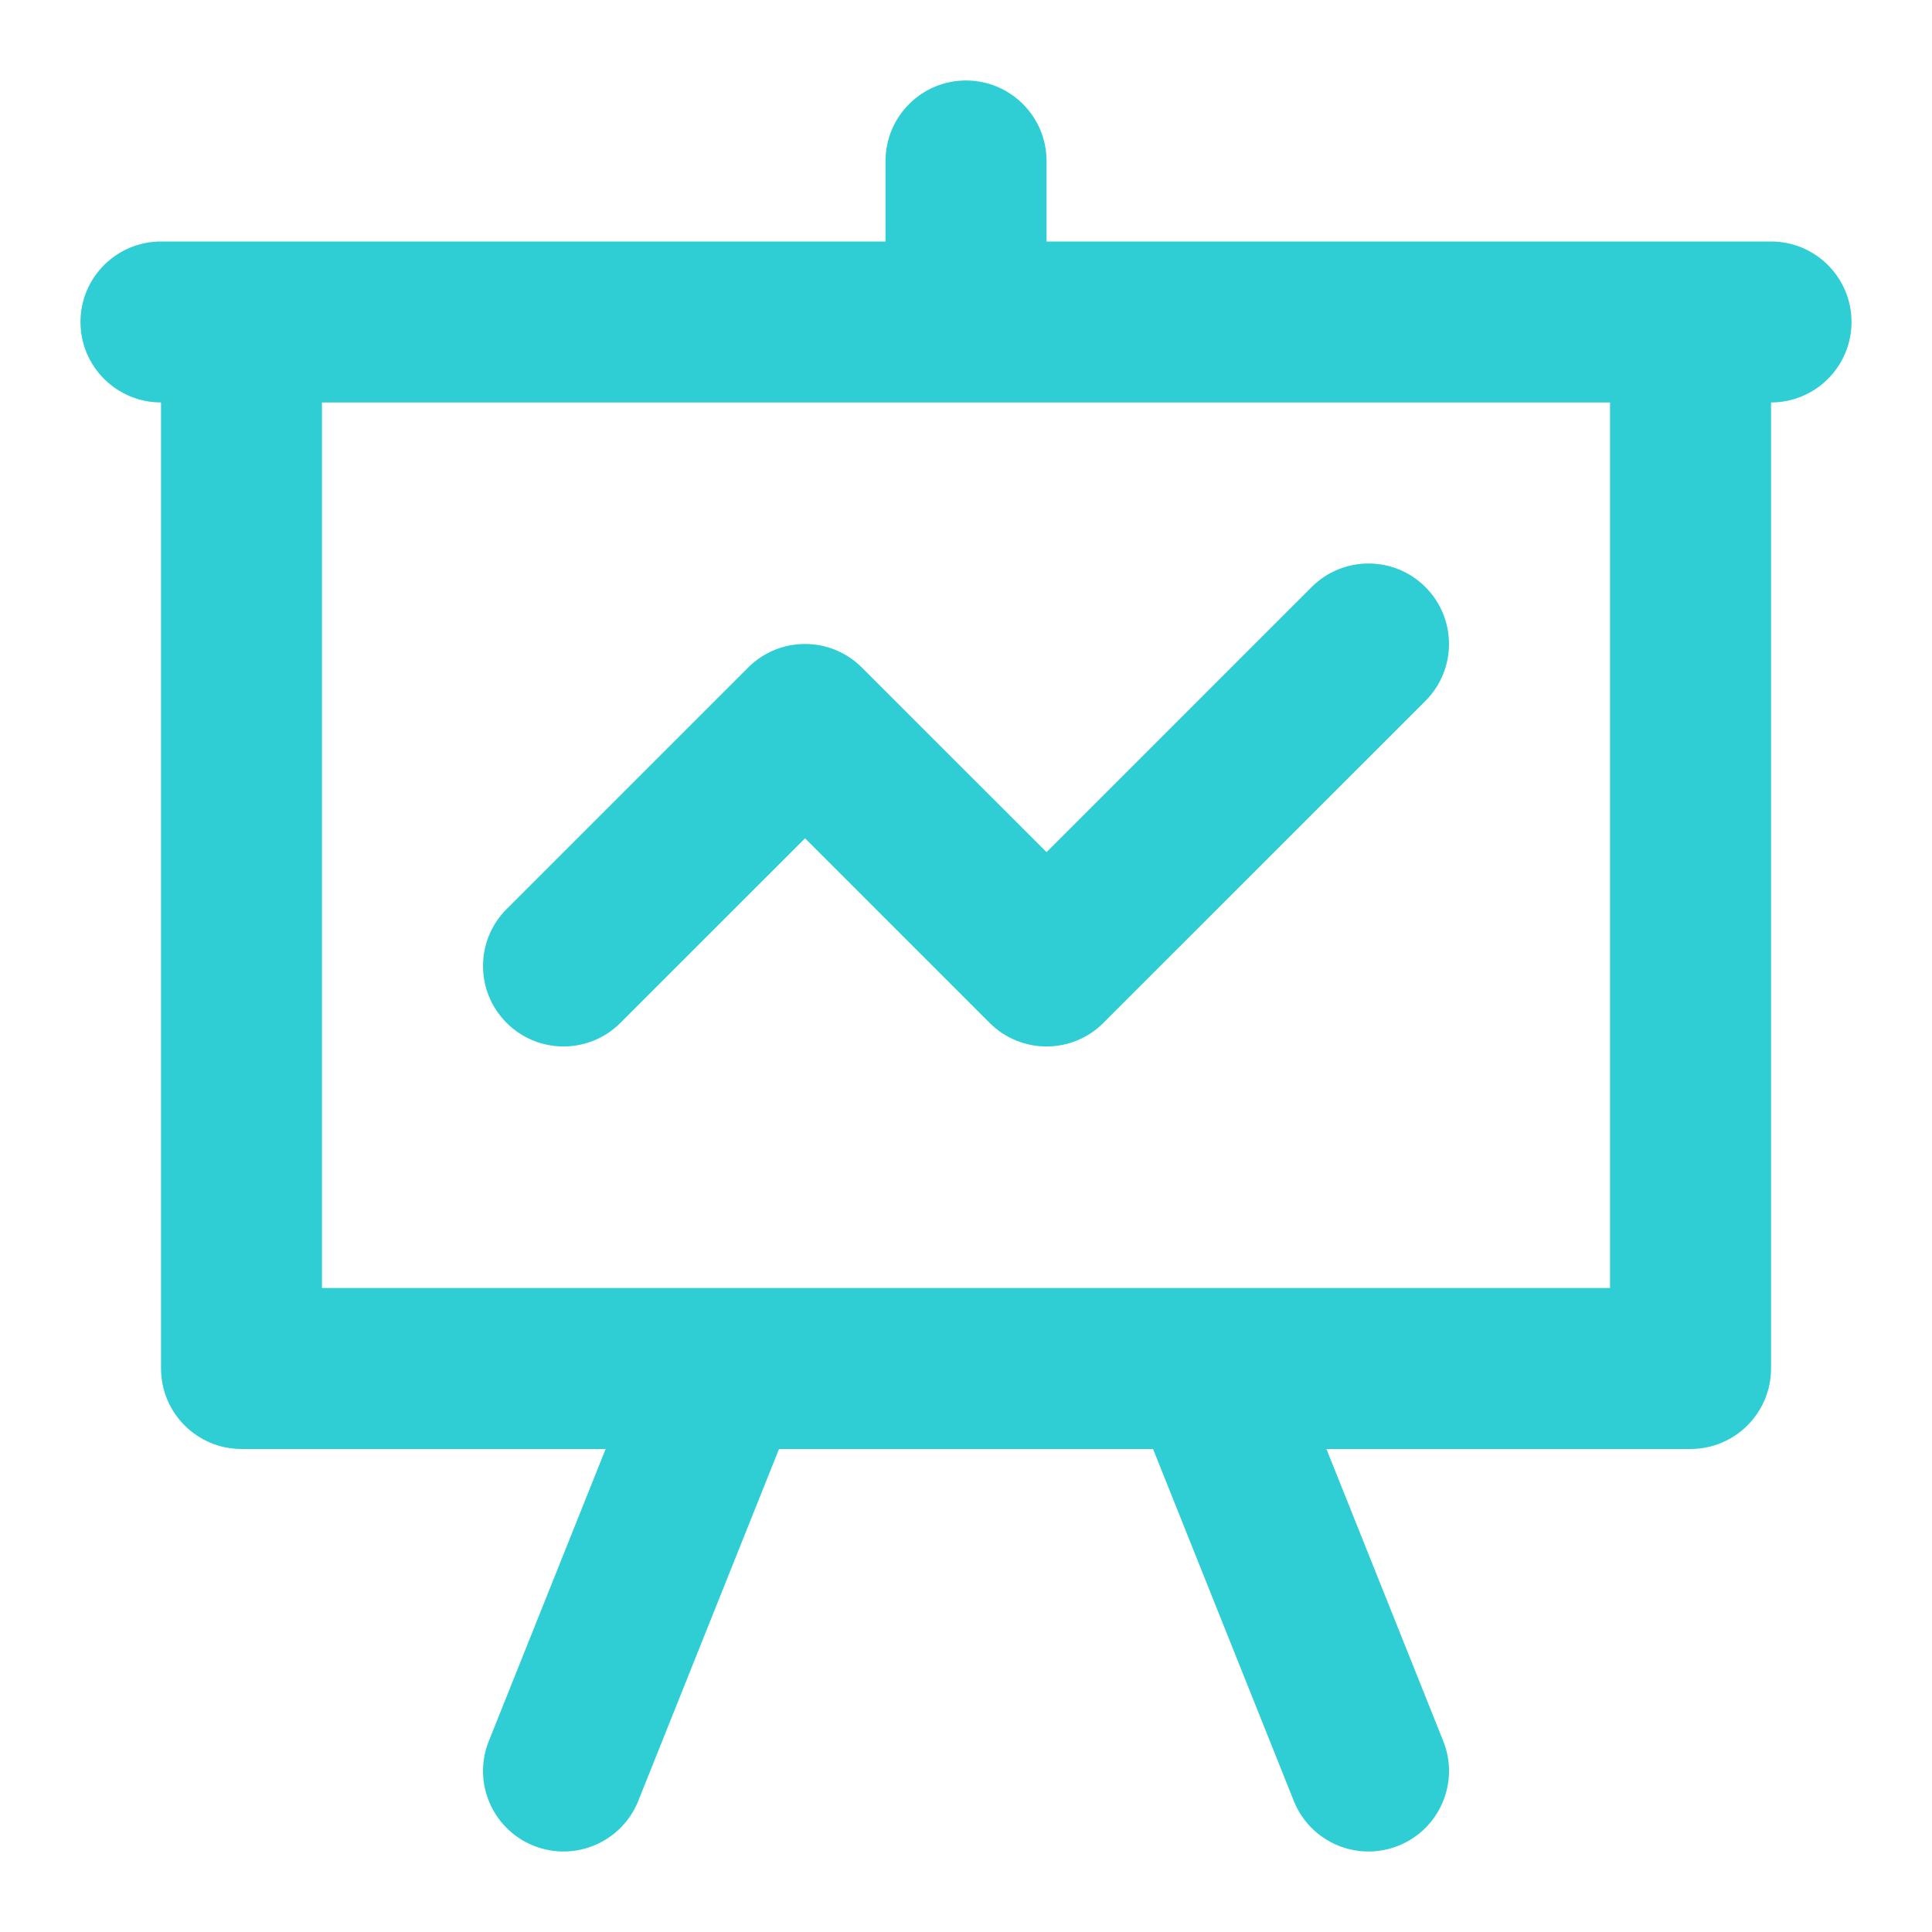
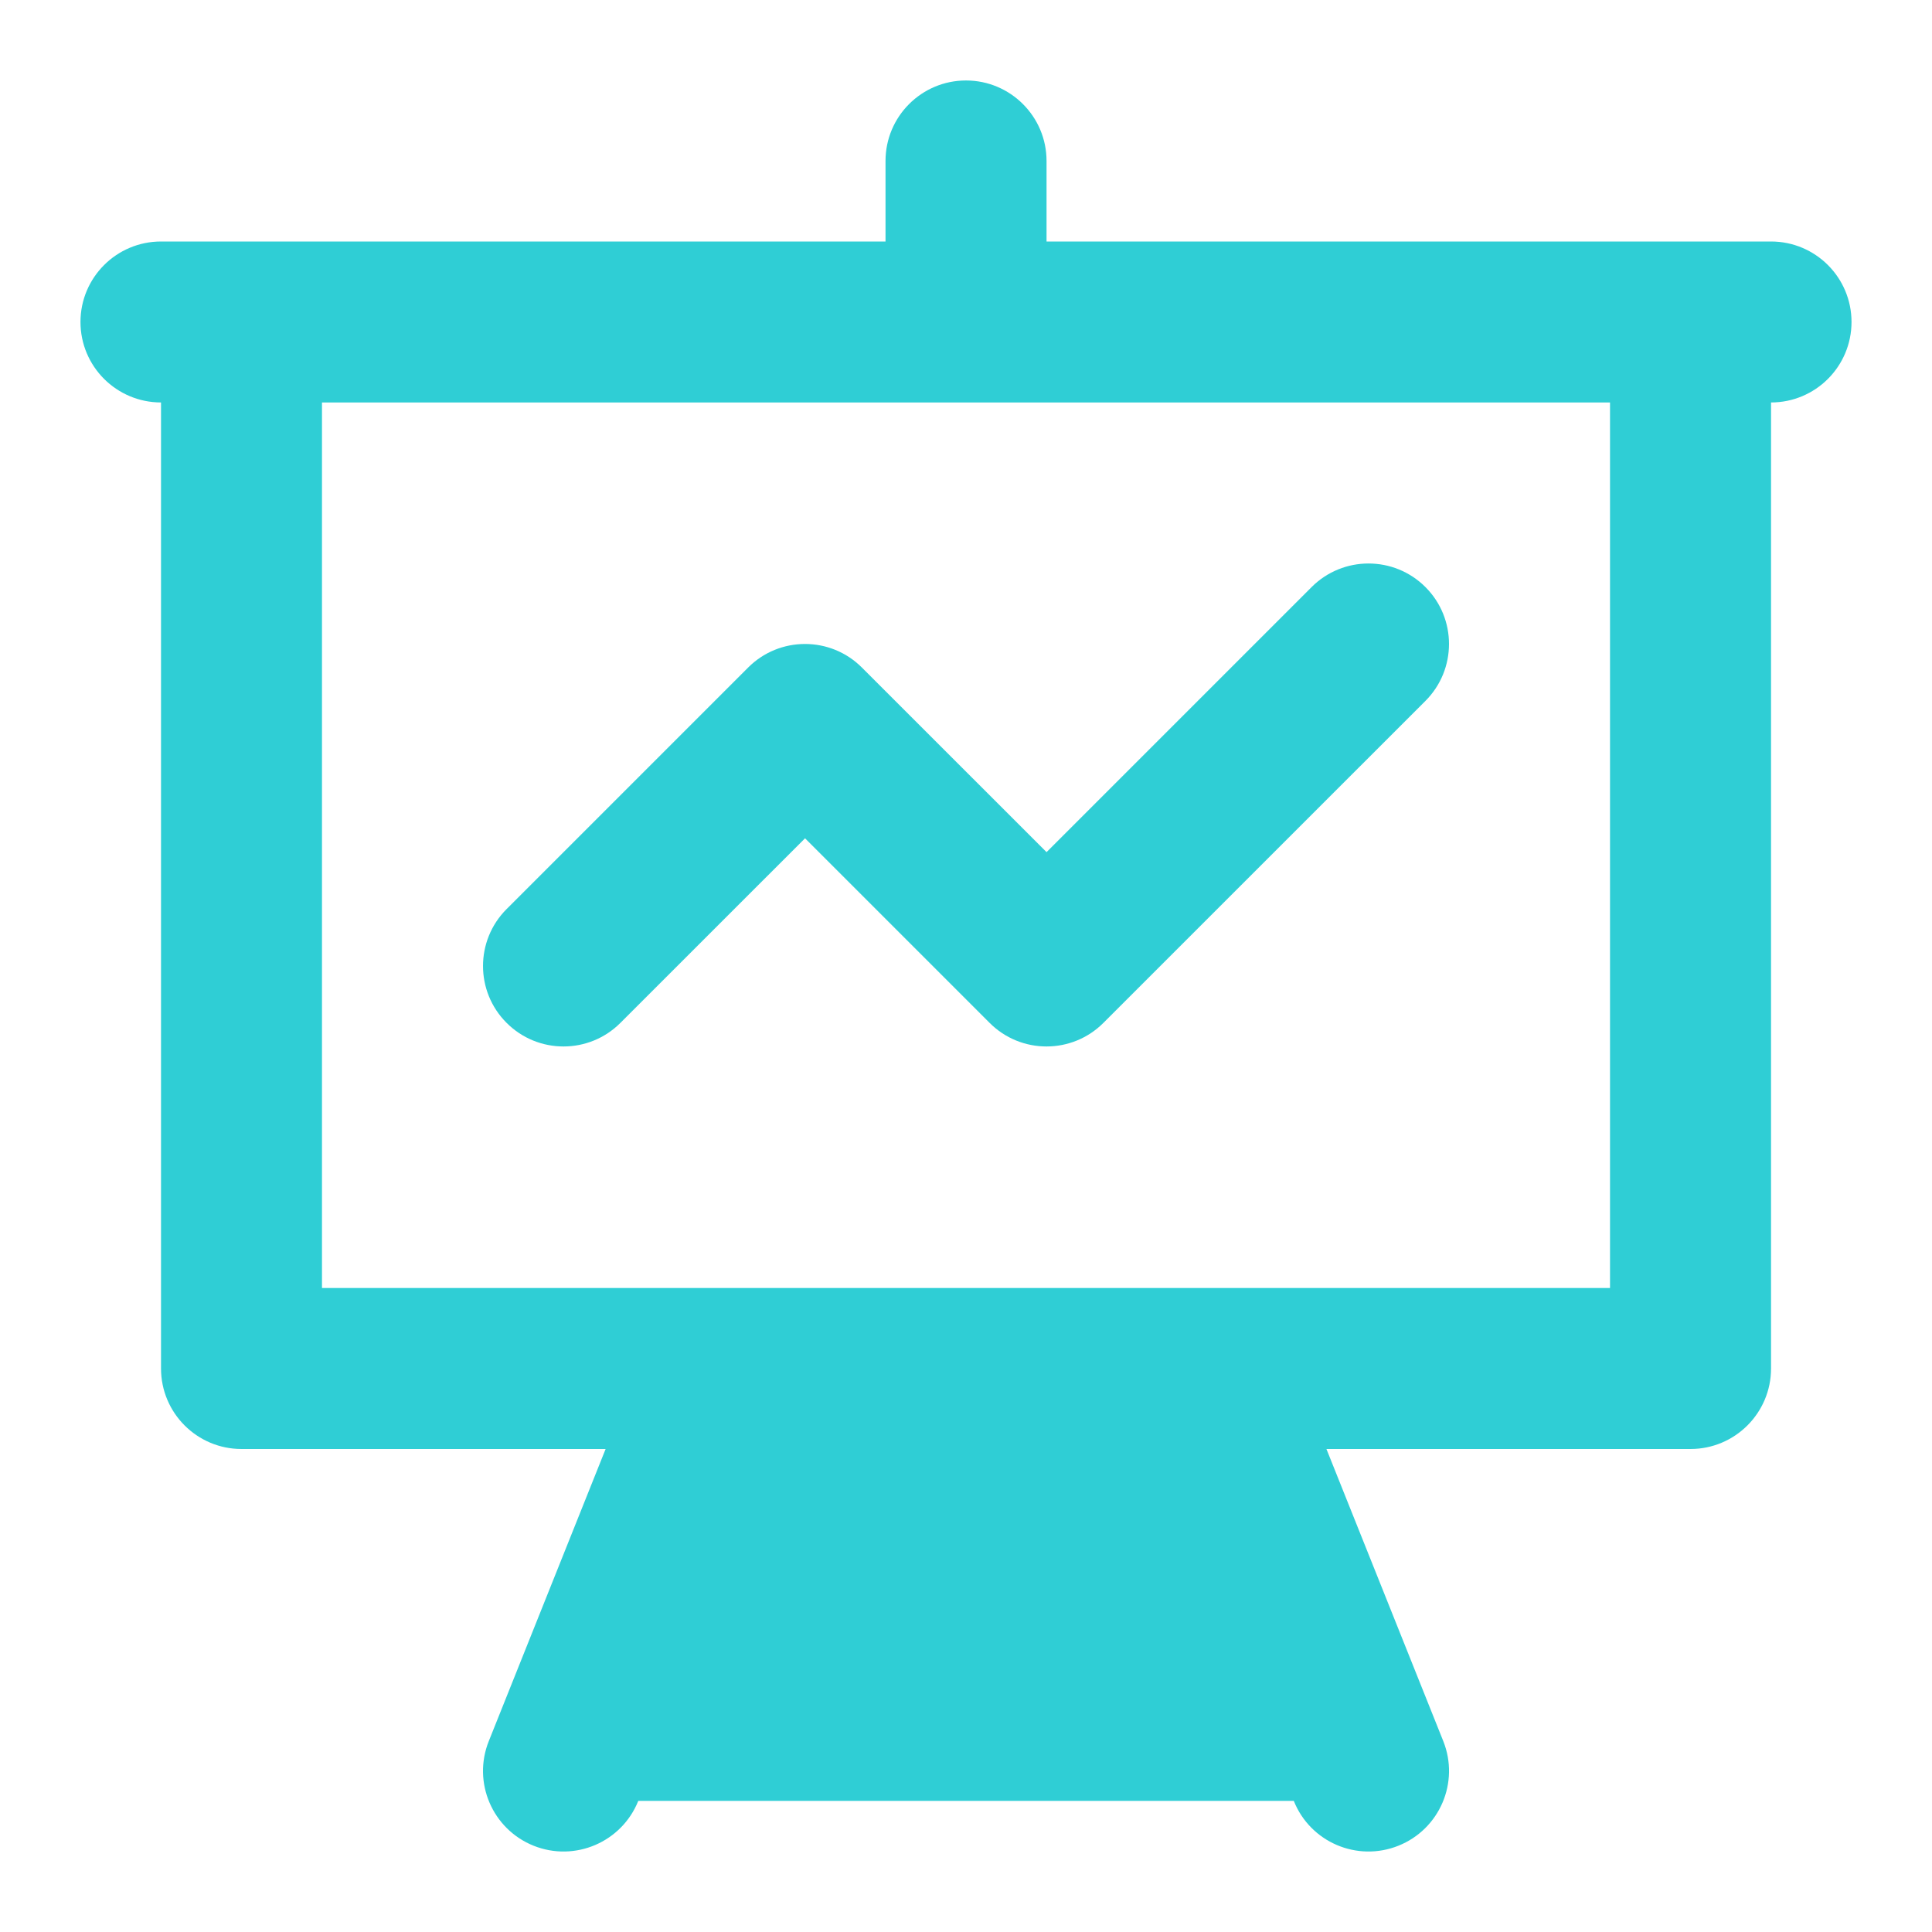
<svg xmlns="http://www.w3.org/2000/svg" width="32" height="32" viewBox="0 0 32 32" fill="none">
-   <path fill-rule="evenodd" clip-rule="evenodd" d="M16 1.333C16.736 1.333 17.334 1.93 17.334 2.666V4H29.334C30.07 4 30.667 4.597 30.667 5.333C30.667 6.069 30.07 6.666 29.334 6.666V22.666C29.334 23.403 28.736 24 28 24H21.97L23.905 28.838C24.178 29.521 23.846 30.297 23.162 30.571C22.478 30.845 21.702 30.512 21.429 29.828L19.098 24H12.903L10.572 29.828C10.298 30.512 9.522 30.845 8.838 30.571C8.155 30.297 7.822 29.521 8.096 28.838L10.031 24H4C3.264 24 2.667 23.403 2.667 22.666V6.666C1.93 6.666 1.333 6.069 1.333 5.333C1.333 4.597 1.93 4 2.667 4H14.667V2.666C14.667 1.93 15.264 1.333 16 1.333ZM5.333 6.666V21.333H26.667V6.666H5.333ZM23.61 9.724C24.13 10.244 24.13 11.088 23.61 11.609L18.276 16.942C17.756 17.463 16.911 17.463 16.391 16.942L13.334 13.885L10.276 16.942C9.756 17.463 8.911 17.463 8.391 16.942C7.87 16.422 7.87 15.578 8.391 15.057L12.391 11.057C12.911 10.536 13.756 10.536 14.276 11.057L17.334 14.114L21.724 9.724C22.245 9.203 23.089 9.203 23.61 9.724Z" fill="#2FCED5" />
+   <path fill-rule="evenodd" clip-rule="evenodd" d="M16 1.333C16.736 1.333 17.334 1.93 17.334 2.666V4H29.334C30.07 4 30.667 4.597 30.667 5.333C30.667 6.069 30.07 6.666 29.334 6.666V22.666C29.334 23.403 28.736 24 28 24H21.97L23.905 28.838C24.178 29.521 23.846 30.297 23.162 30.571C22.478 30.845 21.702 30.512 21.429 29.828H12.903L10.572 29.828C10.298 30.512 9.522 30.845 8.838 30.571C8.155 30.297 7.822 29.521 8.096 28.838L10.031 24H4C3.264 24 2.667 23.403 2.667 22.666V6.666C1.93 6.666 1.333 6.069 1.333 5.333C1.333 4.597 1.93 4 2.667 4H14.667V2.666C14.667 1.93 15.264 1.333 16 1.333ZM5.333 6.666V21.333H26.667V6.666H5.333ZM23.61 9.724C24.13 10.244 24.13 11.088 23.61 11.609L18.276 16.942C17.756 17.463 16.911 17.463 16.391 16.942L13.334 13.885L10.276 16.942C9.756 17.463 8.911 17.463 8.391 16.942C7.87 16.422 7.87 15.578 8.391 15.057L12.391 11.057C12.911 10.536 13.756 10.536 14.276 11.057L17.334 14.114L21.724 9.724C22.245 9.203 23.089 9.203 23.61 9.724Z" fill="#2FCED5" />
</svg>